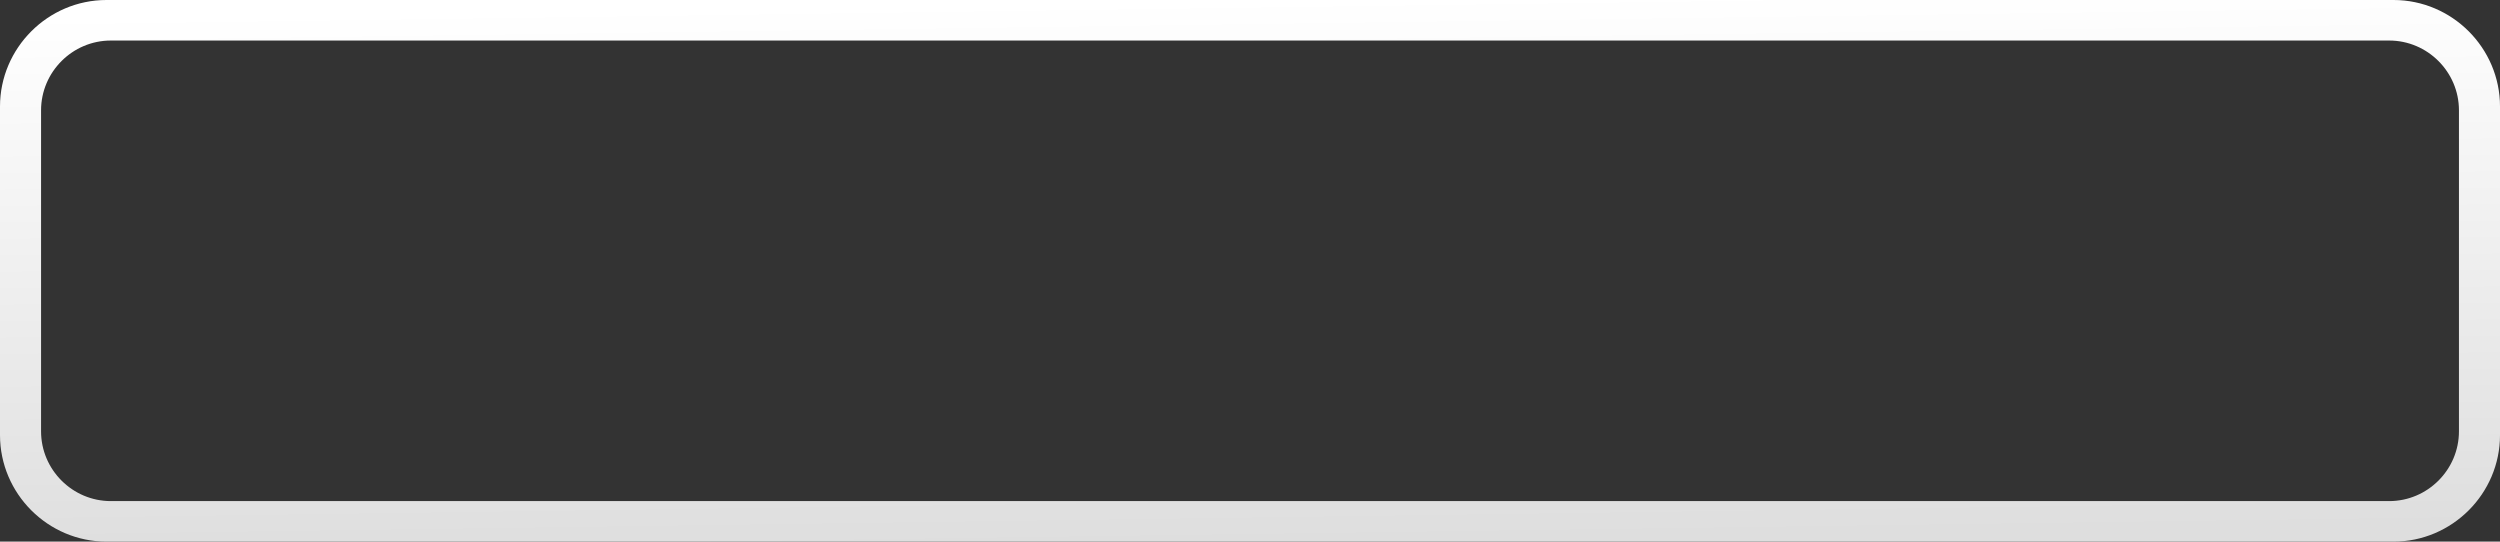
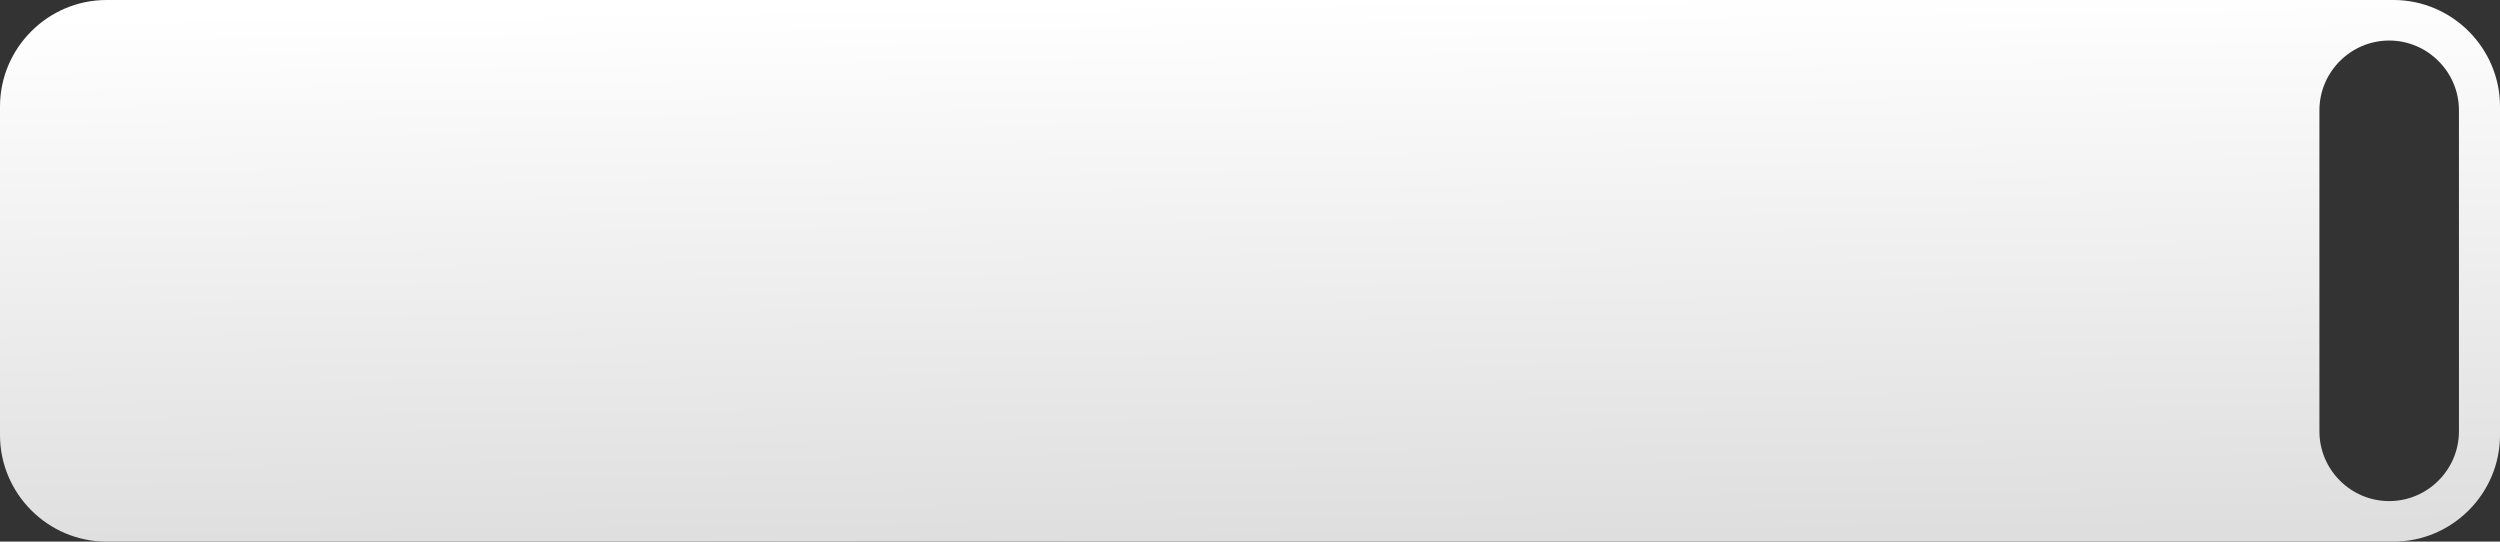
<svg xmlns="http://www.w3.org/2000/svg" xml:space="preserve" width="275.941mm" height="59.782mm" style="shape-rendering:geometricPrecision; text-rendering:geometricPrecision; image-rendering:optimizeQuality; fill-rule:evenodd; clip-rule:evenodd" viewBox="0 0 3084.69 668.29">
  <rect x="0" y="0" width="3084.69" height="668.29" fill="#333333" stroke="none" />
  <defs>
    <style type="text/css">  .fil0 {fill:url(#id0)}  </style>
    <linearGradient id="id0" gradientUnits="userSpaceOnUse" x1="1537.67" y1="-0.63" x2="1547.01" y2="668.92">
      <stop offset="0" style="stop-opacity:1; stop-color:white" />
      <stop offset="1" style="stop-opacity:1; stop-color:#DEDEDE" />
    </linearGradient>
  </defs>
  <g id="Слой_x0020_1">
-     <path class="fil0" d="M131.47 0l2821.76 0c72.31,0 131.47,59.16 131.47,131.47l0 405.36c0,72.31 -59.16,131.47 -131.47,131.47l-2821.76 0c-72.31,0 -131.47,-59.16 -131.47,-131.47l0 -405.36c0,-72.31 59.16,-131.47 131.47,-131.47zm5.28 50.02l2811.21 0c47.34,0 86.08,38.73 86.08,86.08l0 396.11c0,47.34 -38.73,86.08 -86.08,86.08l-2811.21 0c-47.34,0 -86.08,-38.73 -86.08,-86.08l0 -396.11c0,-47.34 38.73,-86.08 86.08,-86.08z" />
+     <path class="fil0" d="M131.47 0l2821.76 0c72.31,0 131.47,59.16 131.47,131.47l0 405.36c0,72.31 -59.16,131.47 -131.47,131.47l-2821.76 0c-72.31,0 -131.47,-59.16 -131.47,-131.47l0 -405.36c0,-72.31 59.16,-131.47 131.47,-131.47zm5.28 50.02l2811.21 0c47.34,0 86.08,38.73 86.08,86.08l0 396.11c0,47.34 -38.73,86.08 -86.08,86.08c-47.34,0 -86.08,-38.73 -86.08,-86.08l0 -396.11c0,-47.34 38.73,-86.08 86.08,-86.08z" />
  </g>
</svg>